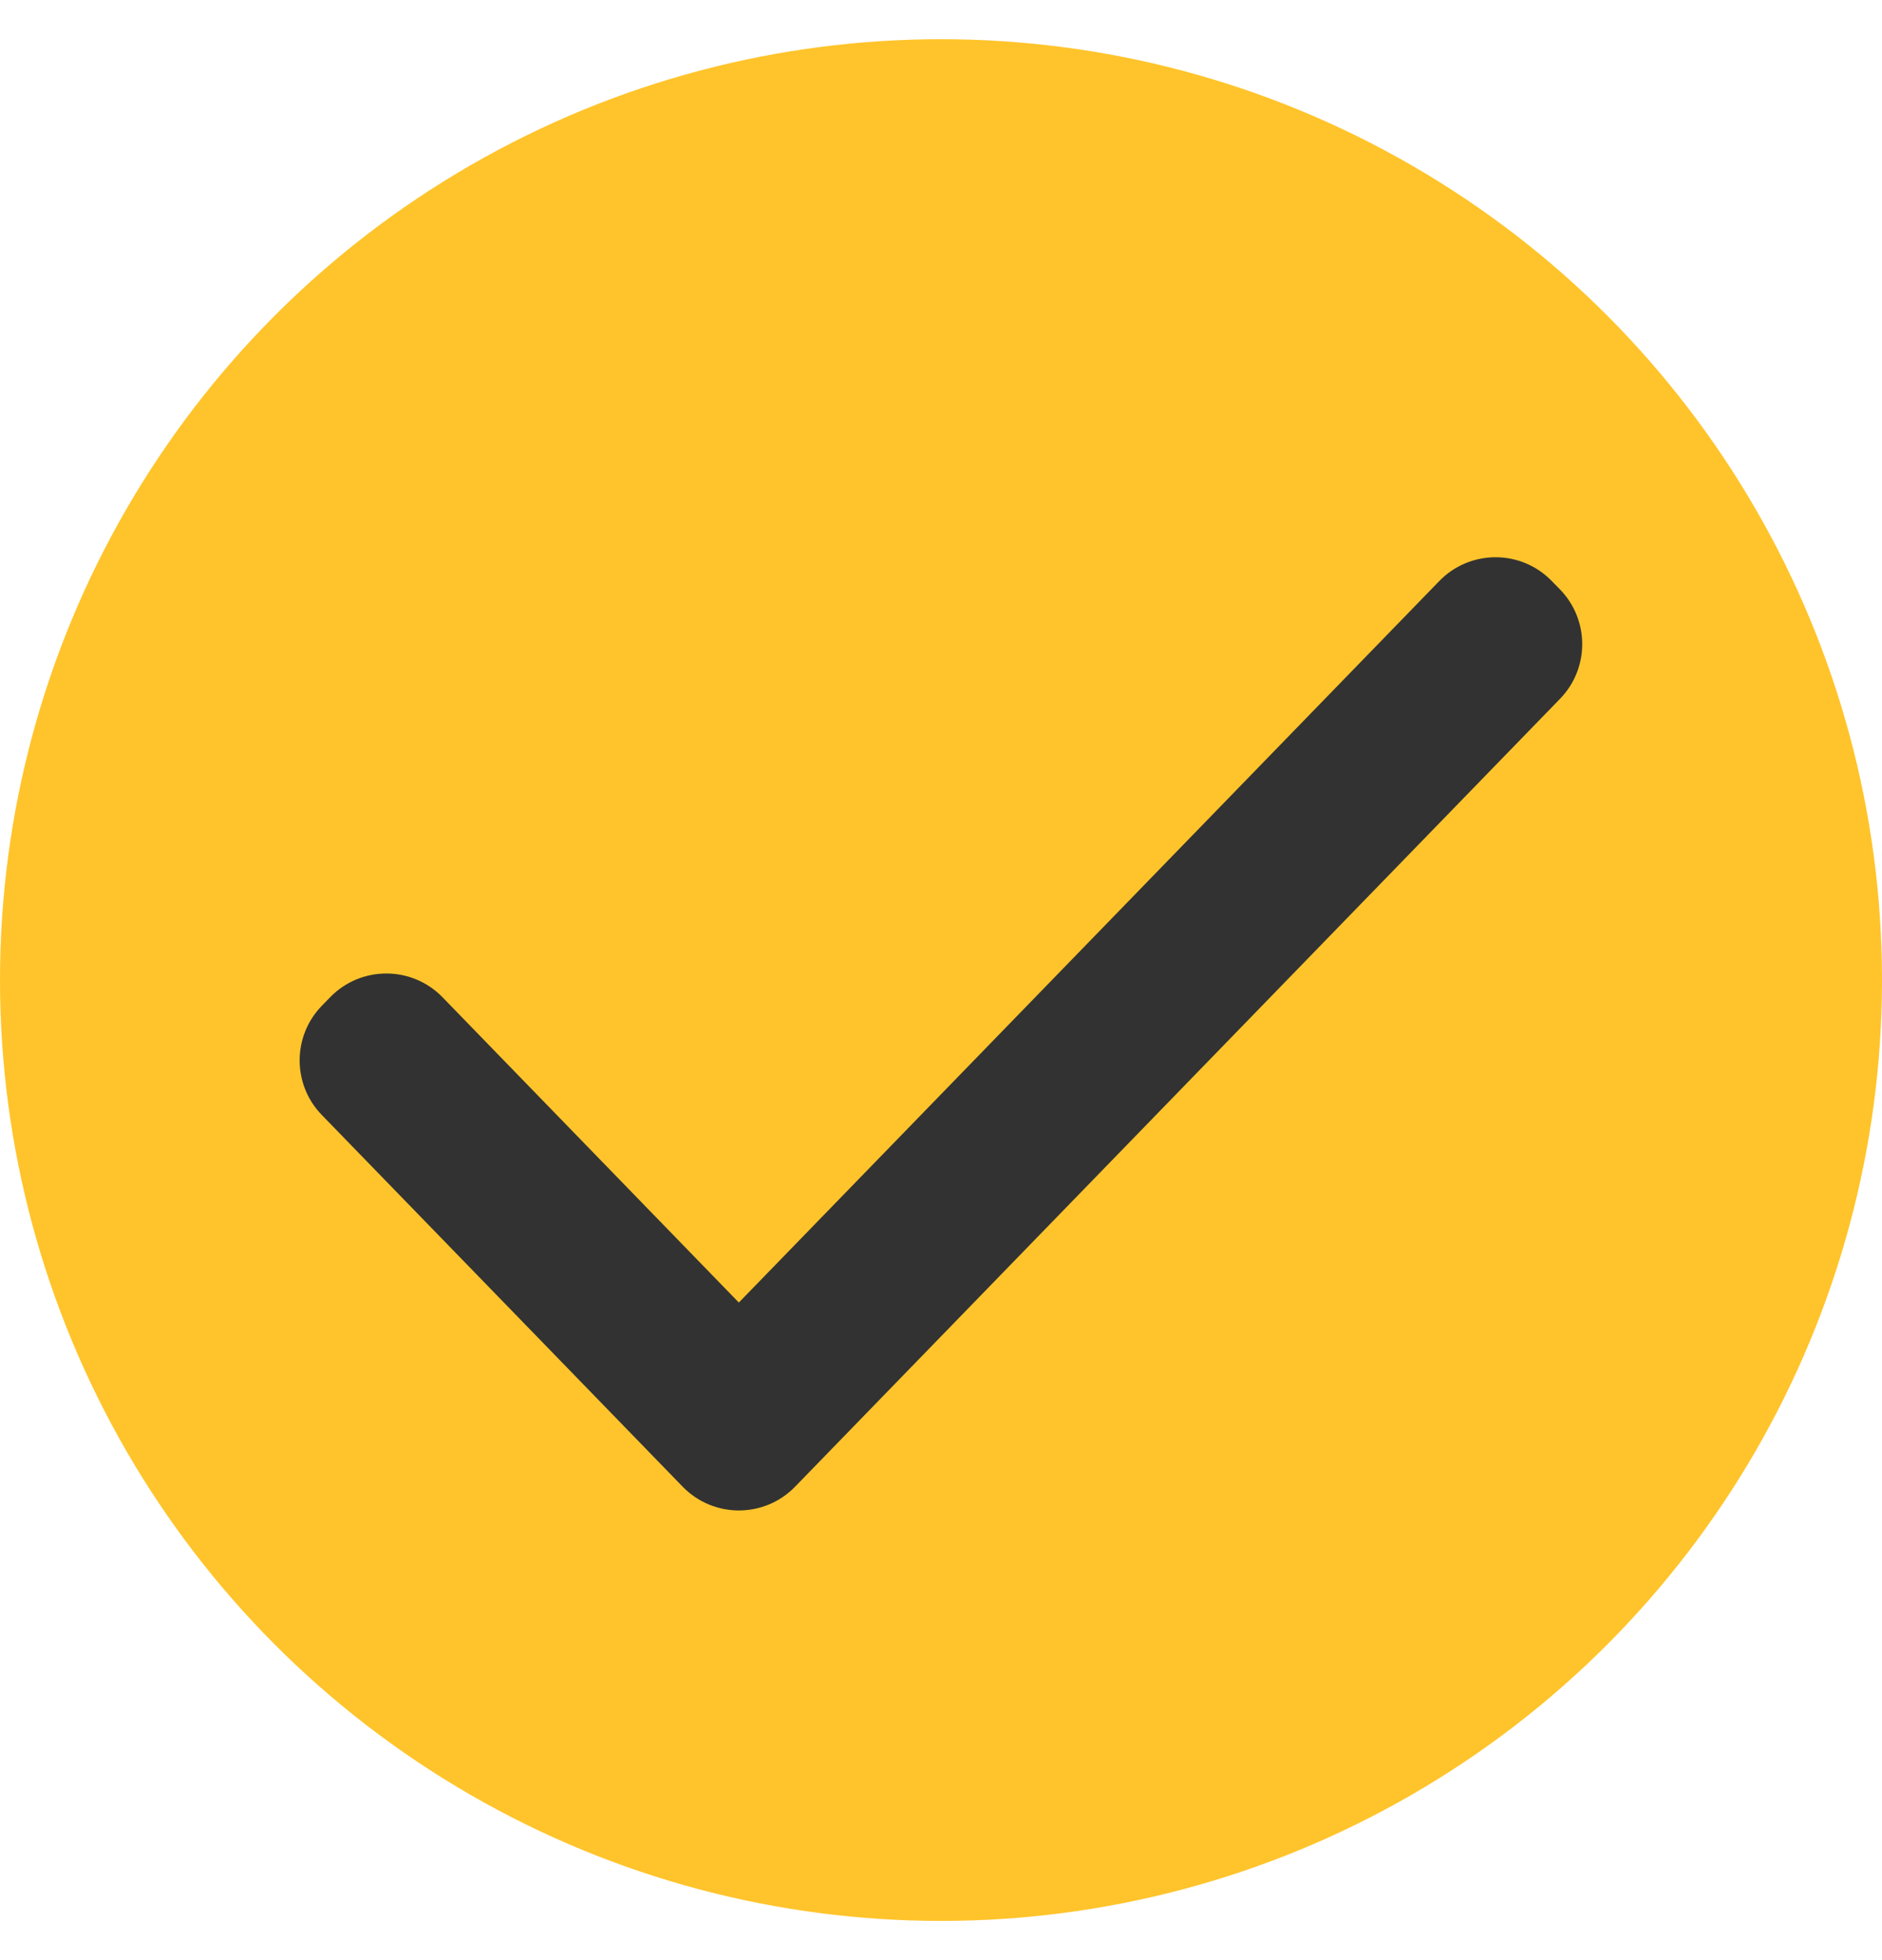
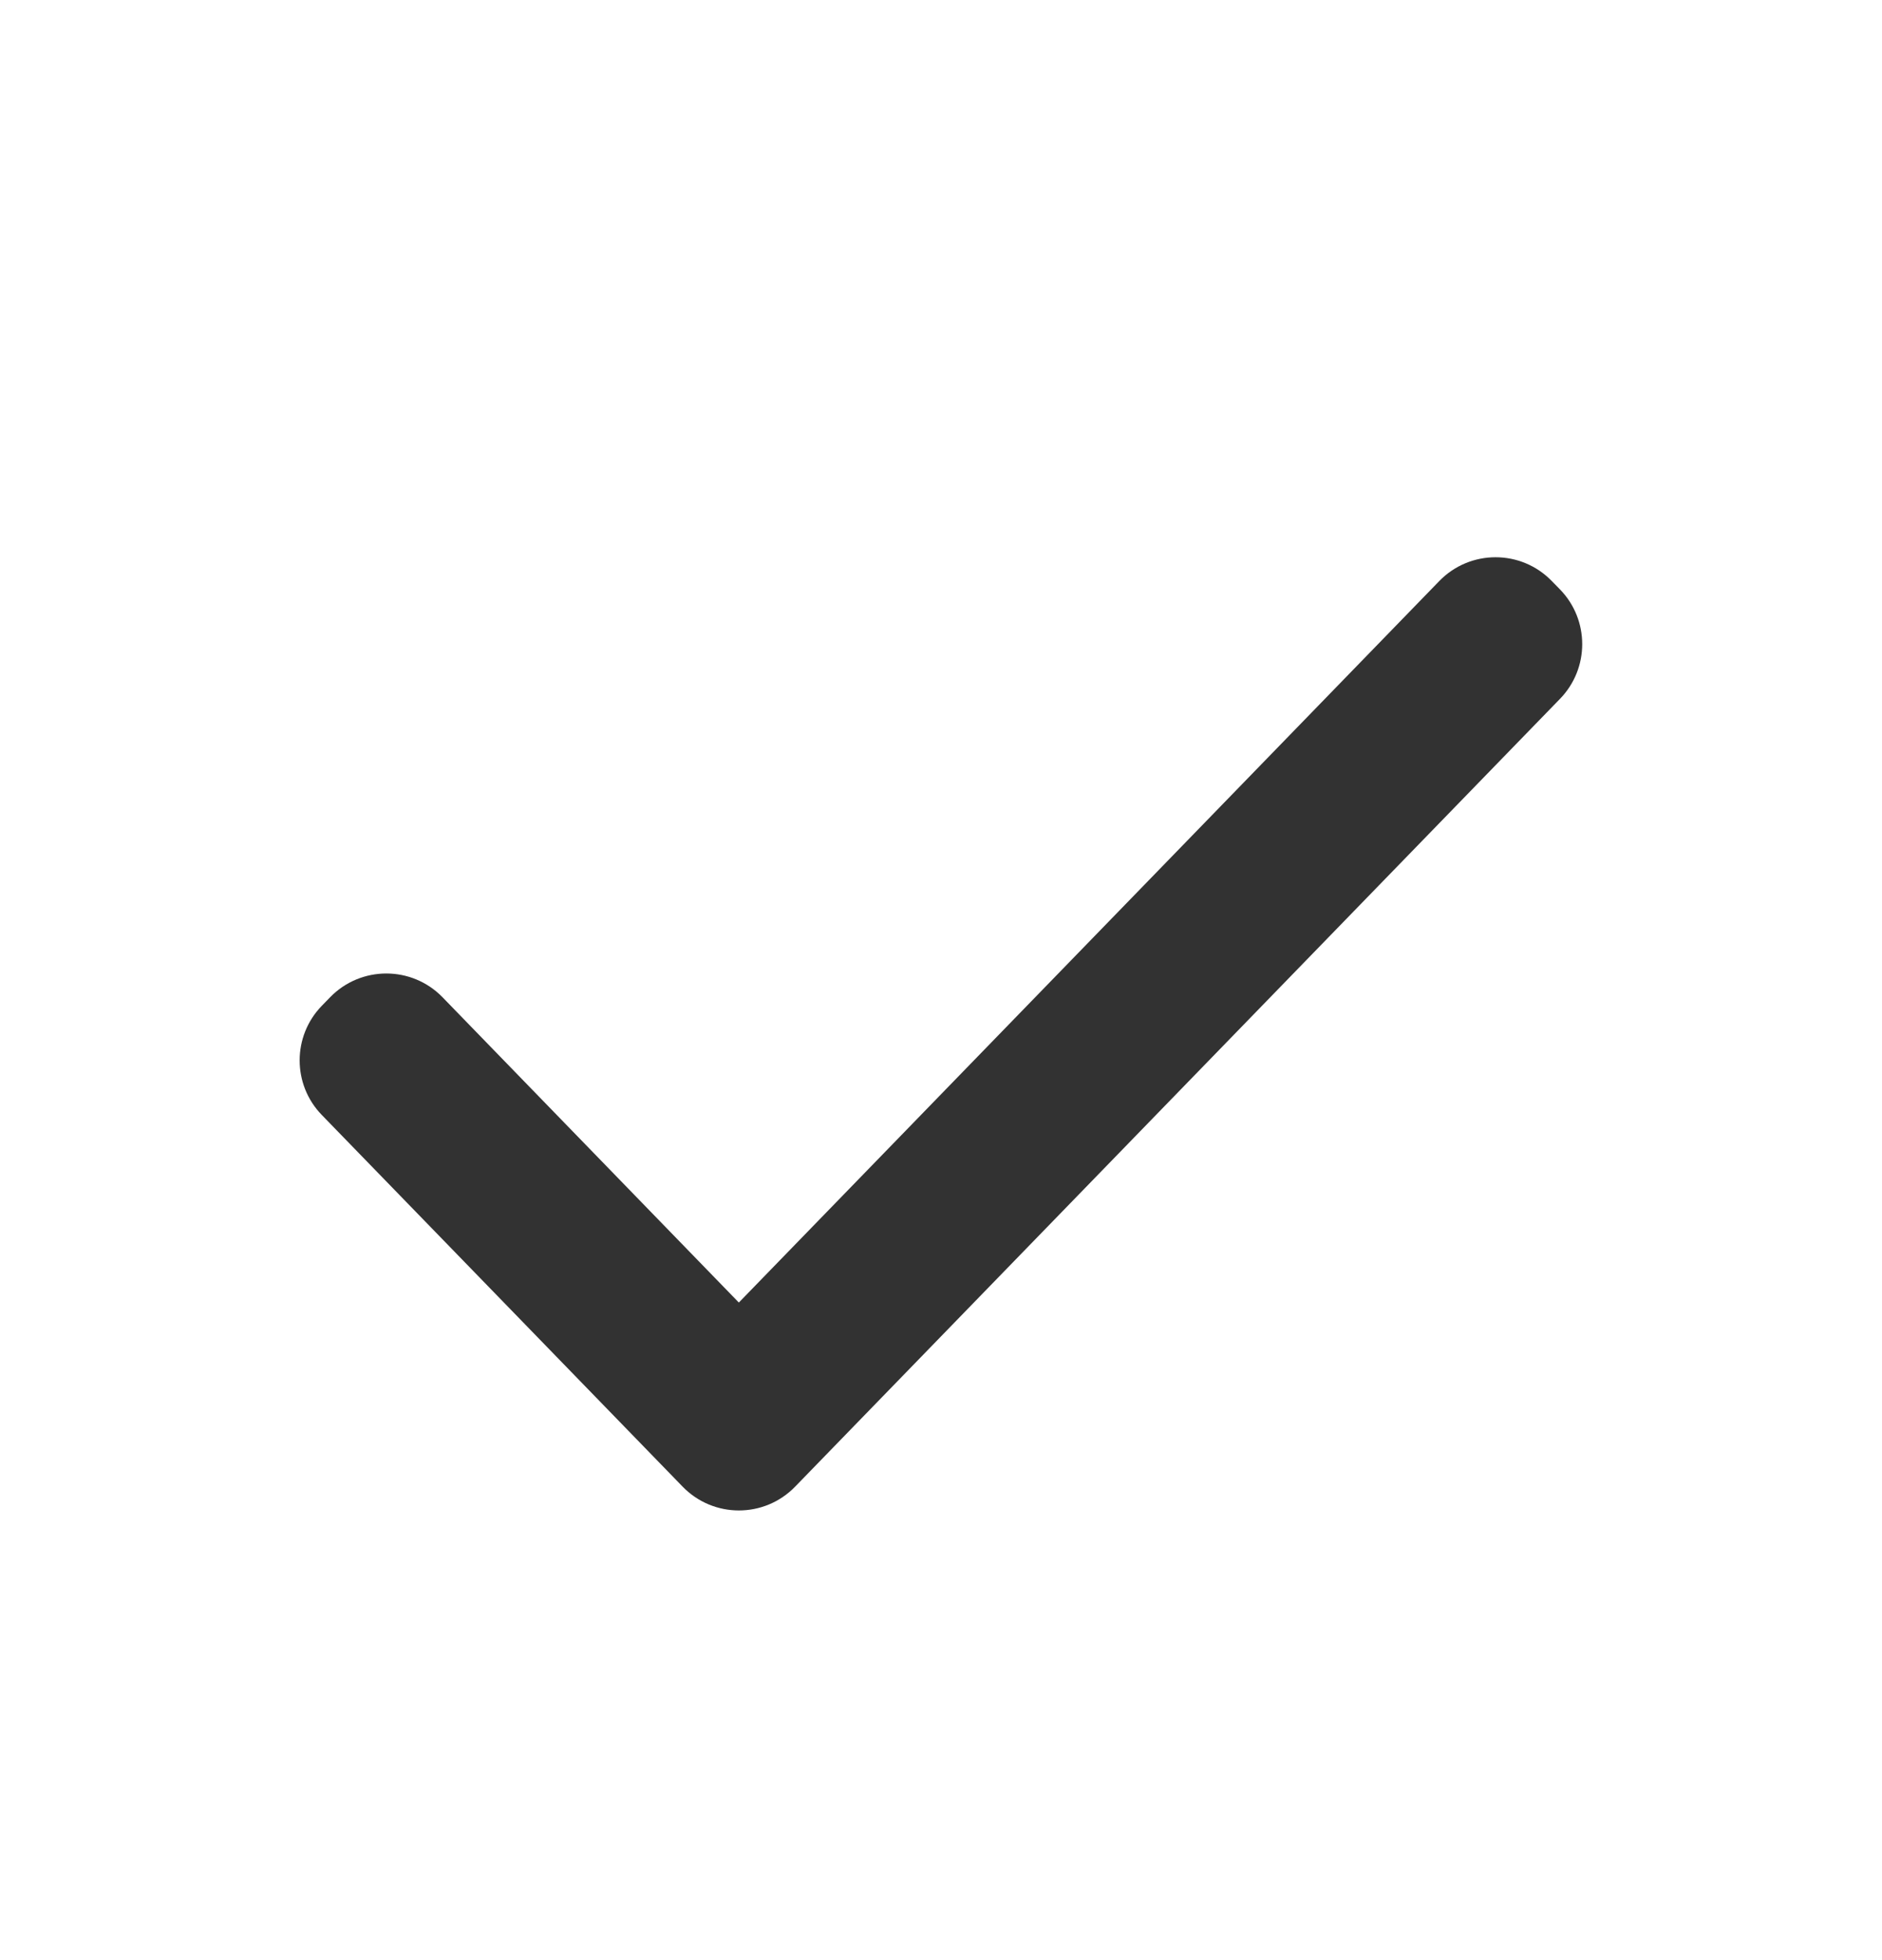
<svg xmlns="http://www.w3.org/2000/svg" width="24" height="25" viewBox="0 0 24 25" fill="none">
-   <circle cx="12" cy="12.5" r="12" fill="#FFC42B" />
  <path d="M10.14 18.961C9.747 19.366 9.098 19.366 8.705 18.961L4.104 14.221C3.727 13.833 3.727 13.216 4.104 12.828L4.209 12.72C4.602 12.315 5.251 12.315 5.644 12.72L9.422 16.613L18.354 7.411C18.747 7.006 19.397 7.006 19.789 7.411L19.895 7.519C20.271 7.907 20.271 8.524 19.895 8.912L10.14 18.961Z" fill="#323232" />
</svg>